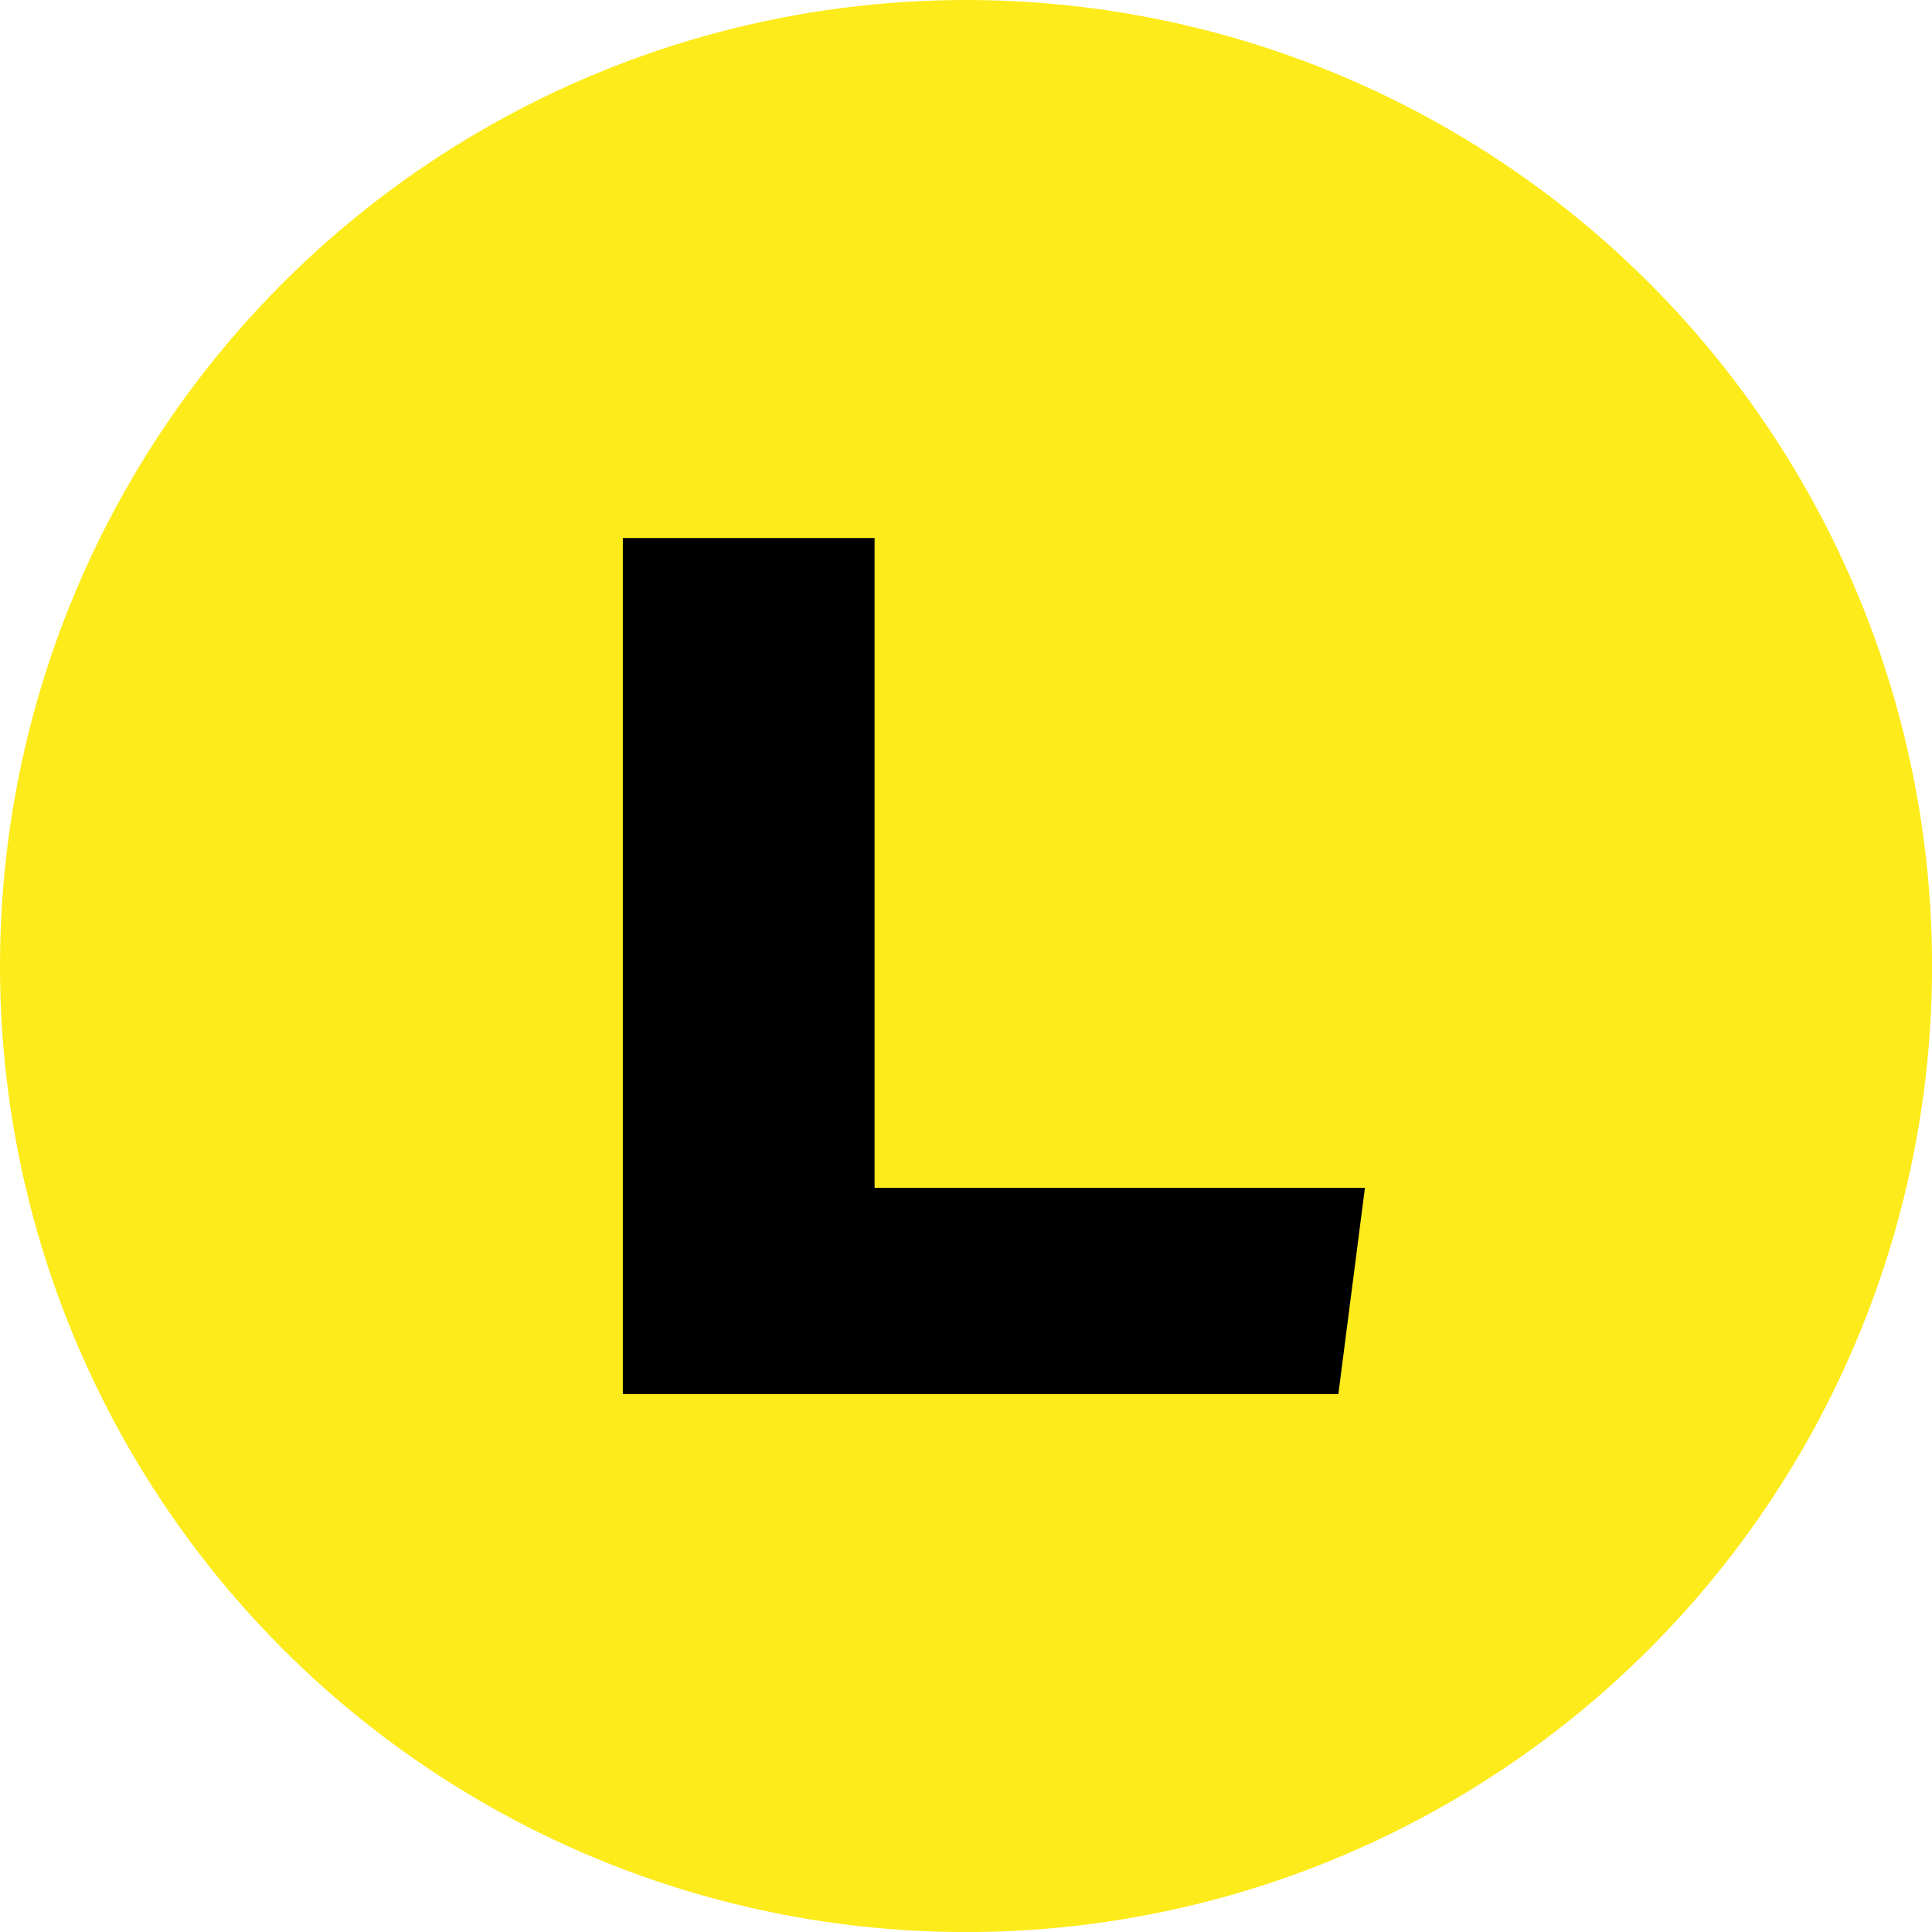
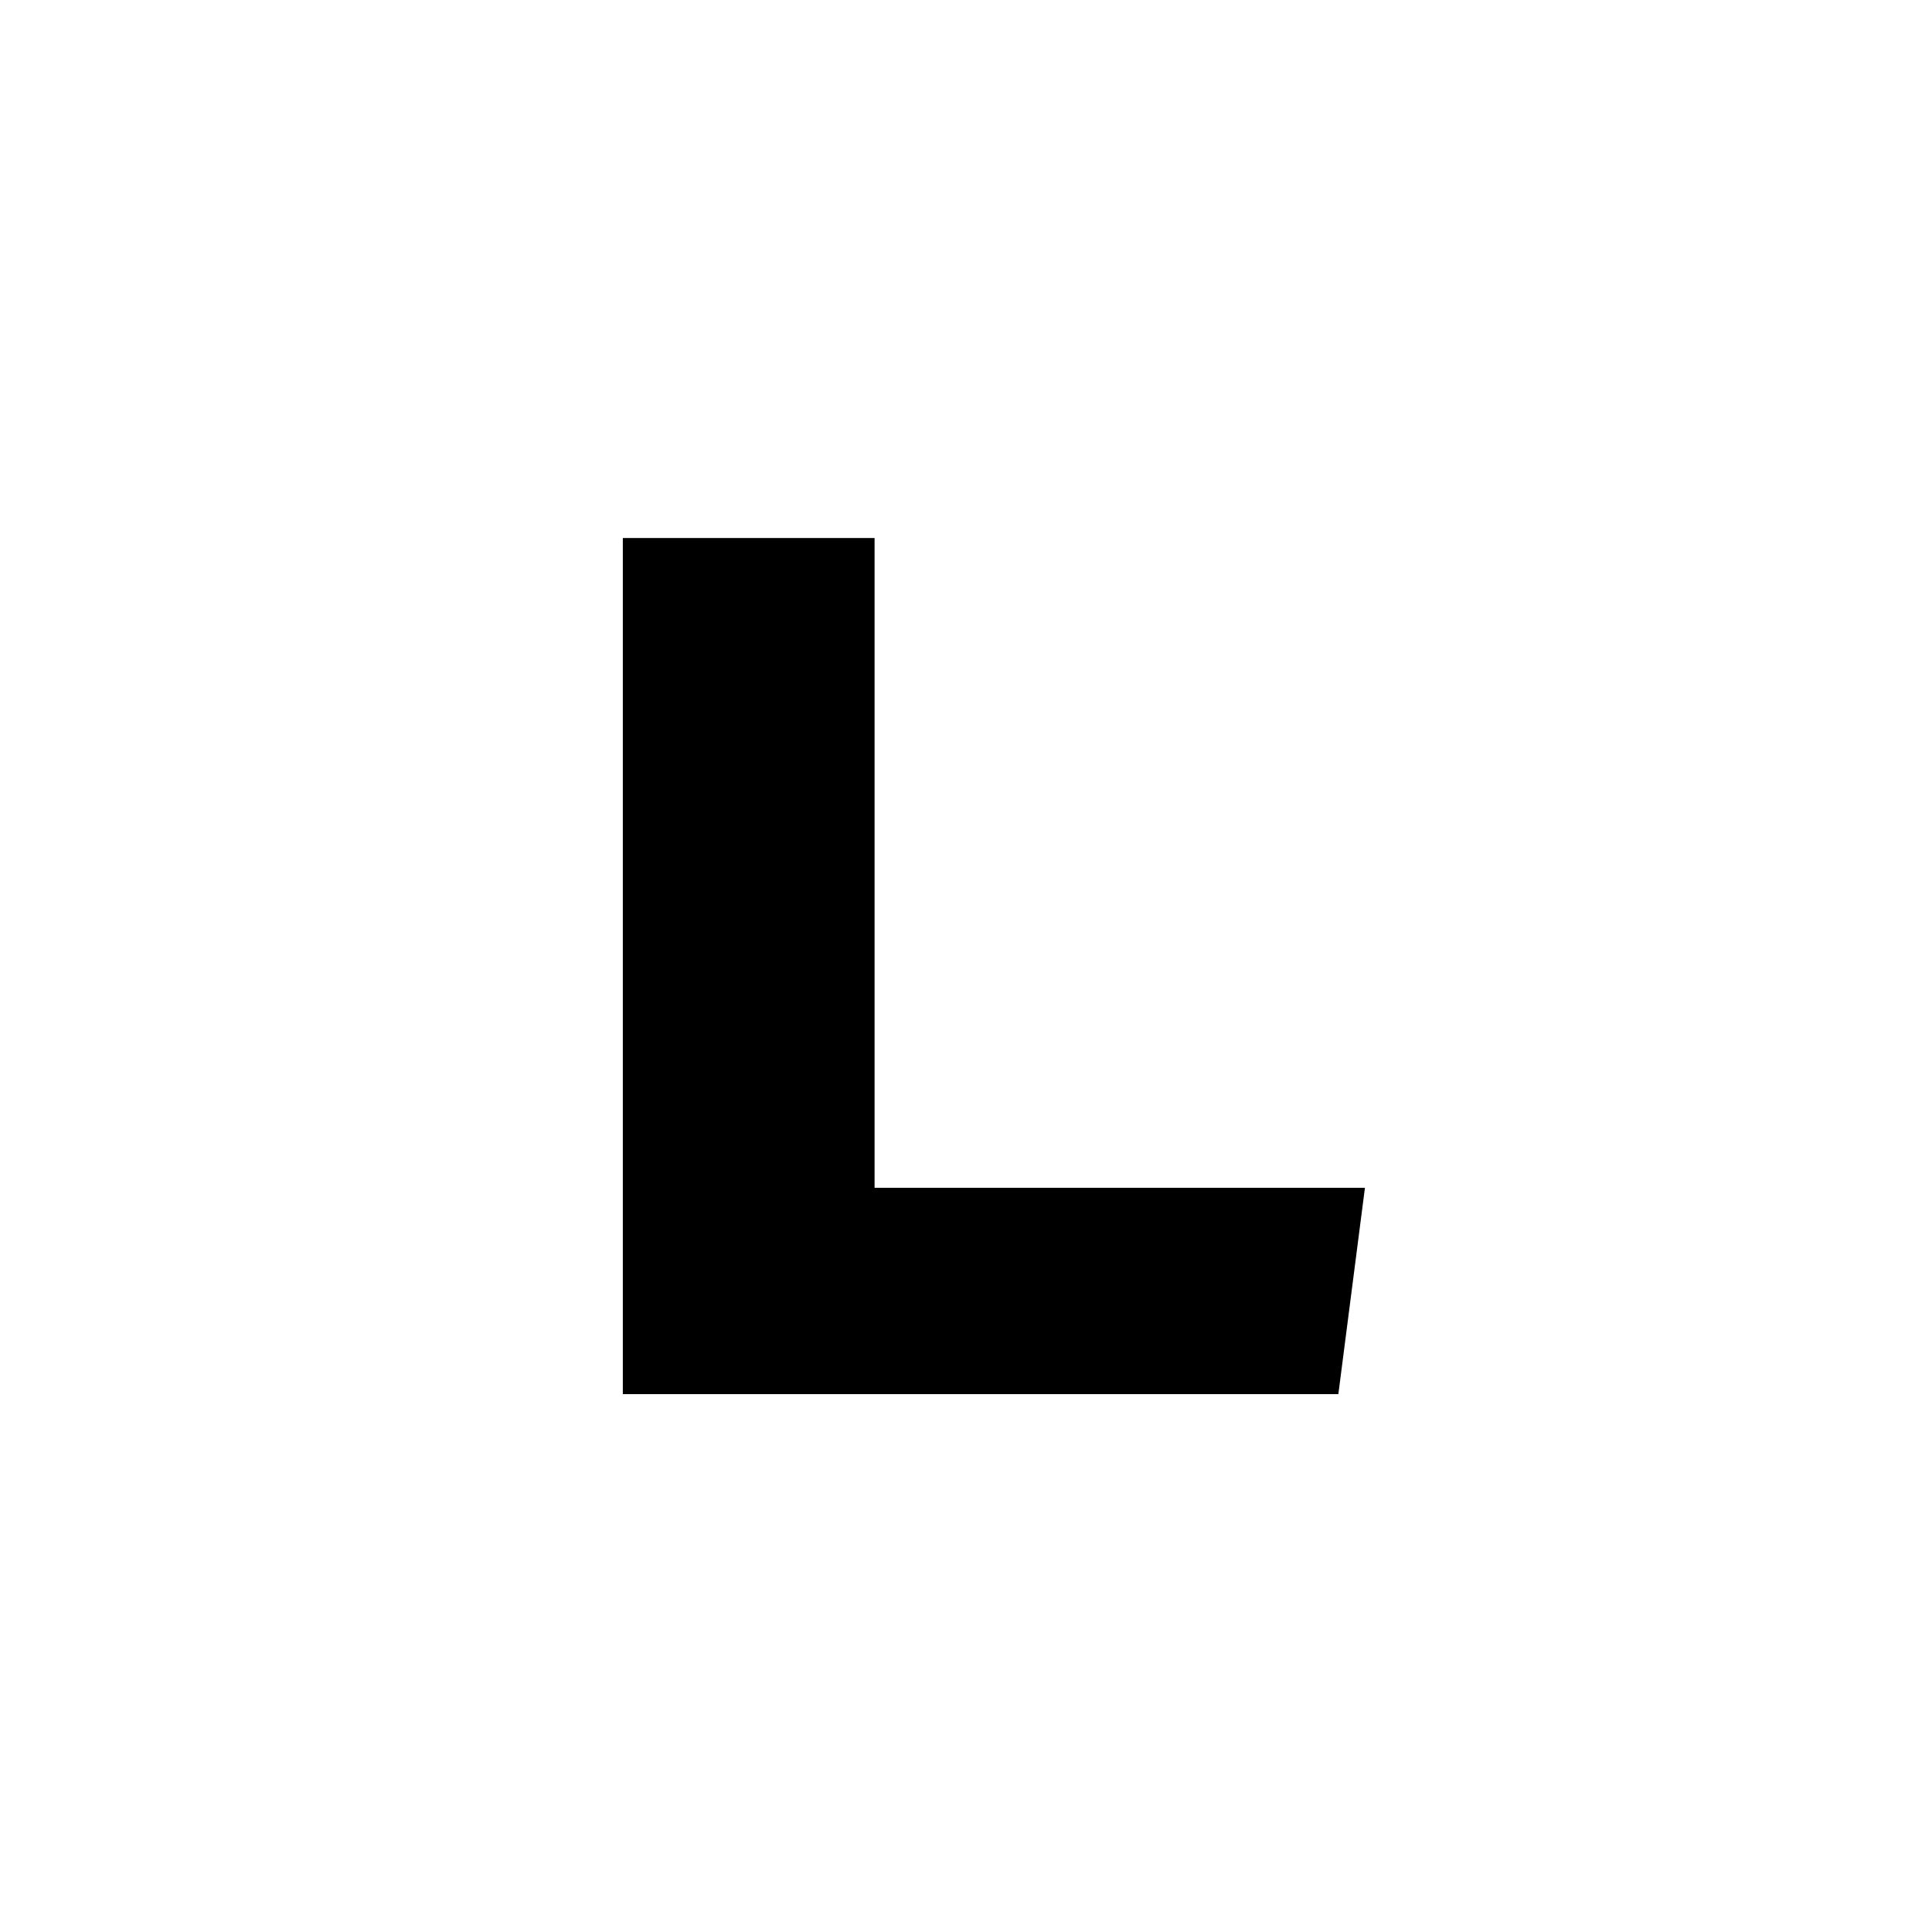
<svg xmlns="http://www.w3.org/2000/svg" viewBox="0 0 311.81 311.81">
  <defs>
    <style>.cls-1{fill:#fdeb1b;}</style>
  </defs>
  <g id="Layer_2" data-name="Layer 2">
    <g id="Layer_1-2" data-name="Layer 1">
-       <circle class="cls-1" cx="155.91" cy="155.91" r="155.91" />
      <path d="M100.52,225V86.83h40.63V191.7h79.14L216,225Z" />
    </g>
  </g>
</svg>